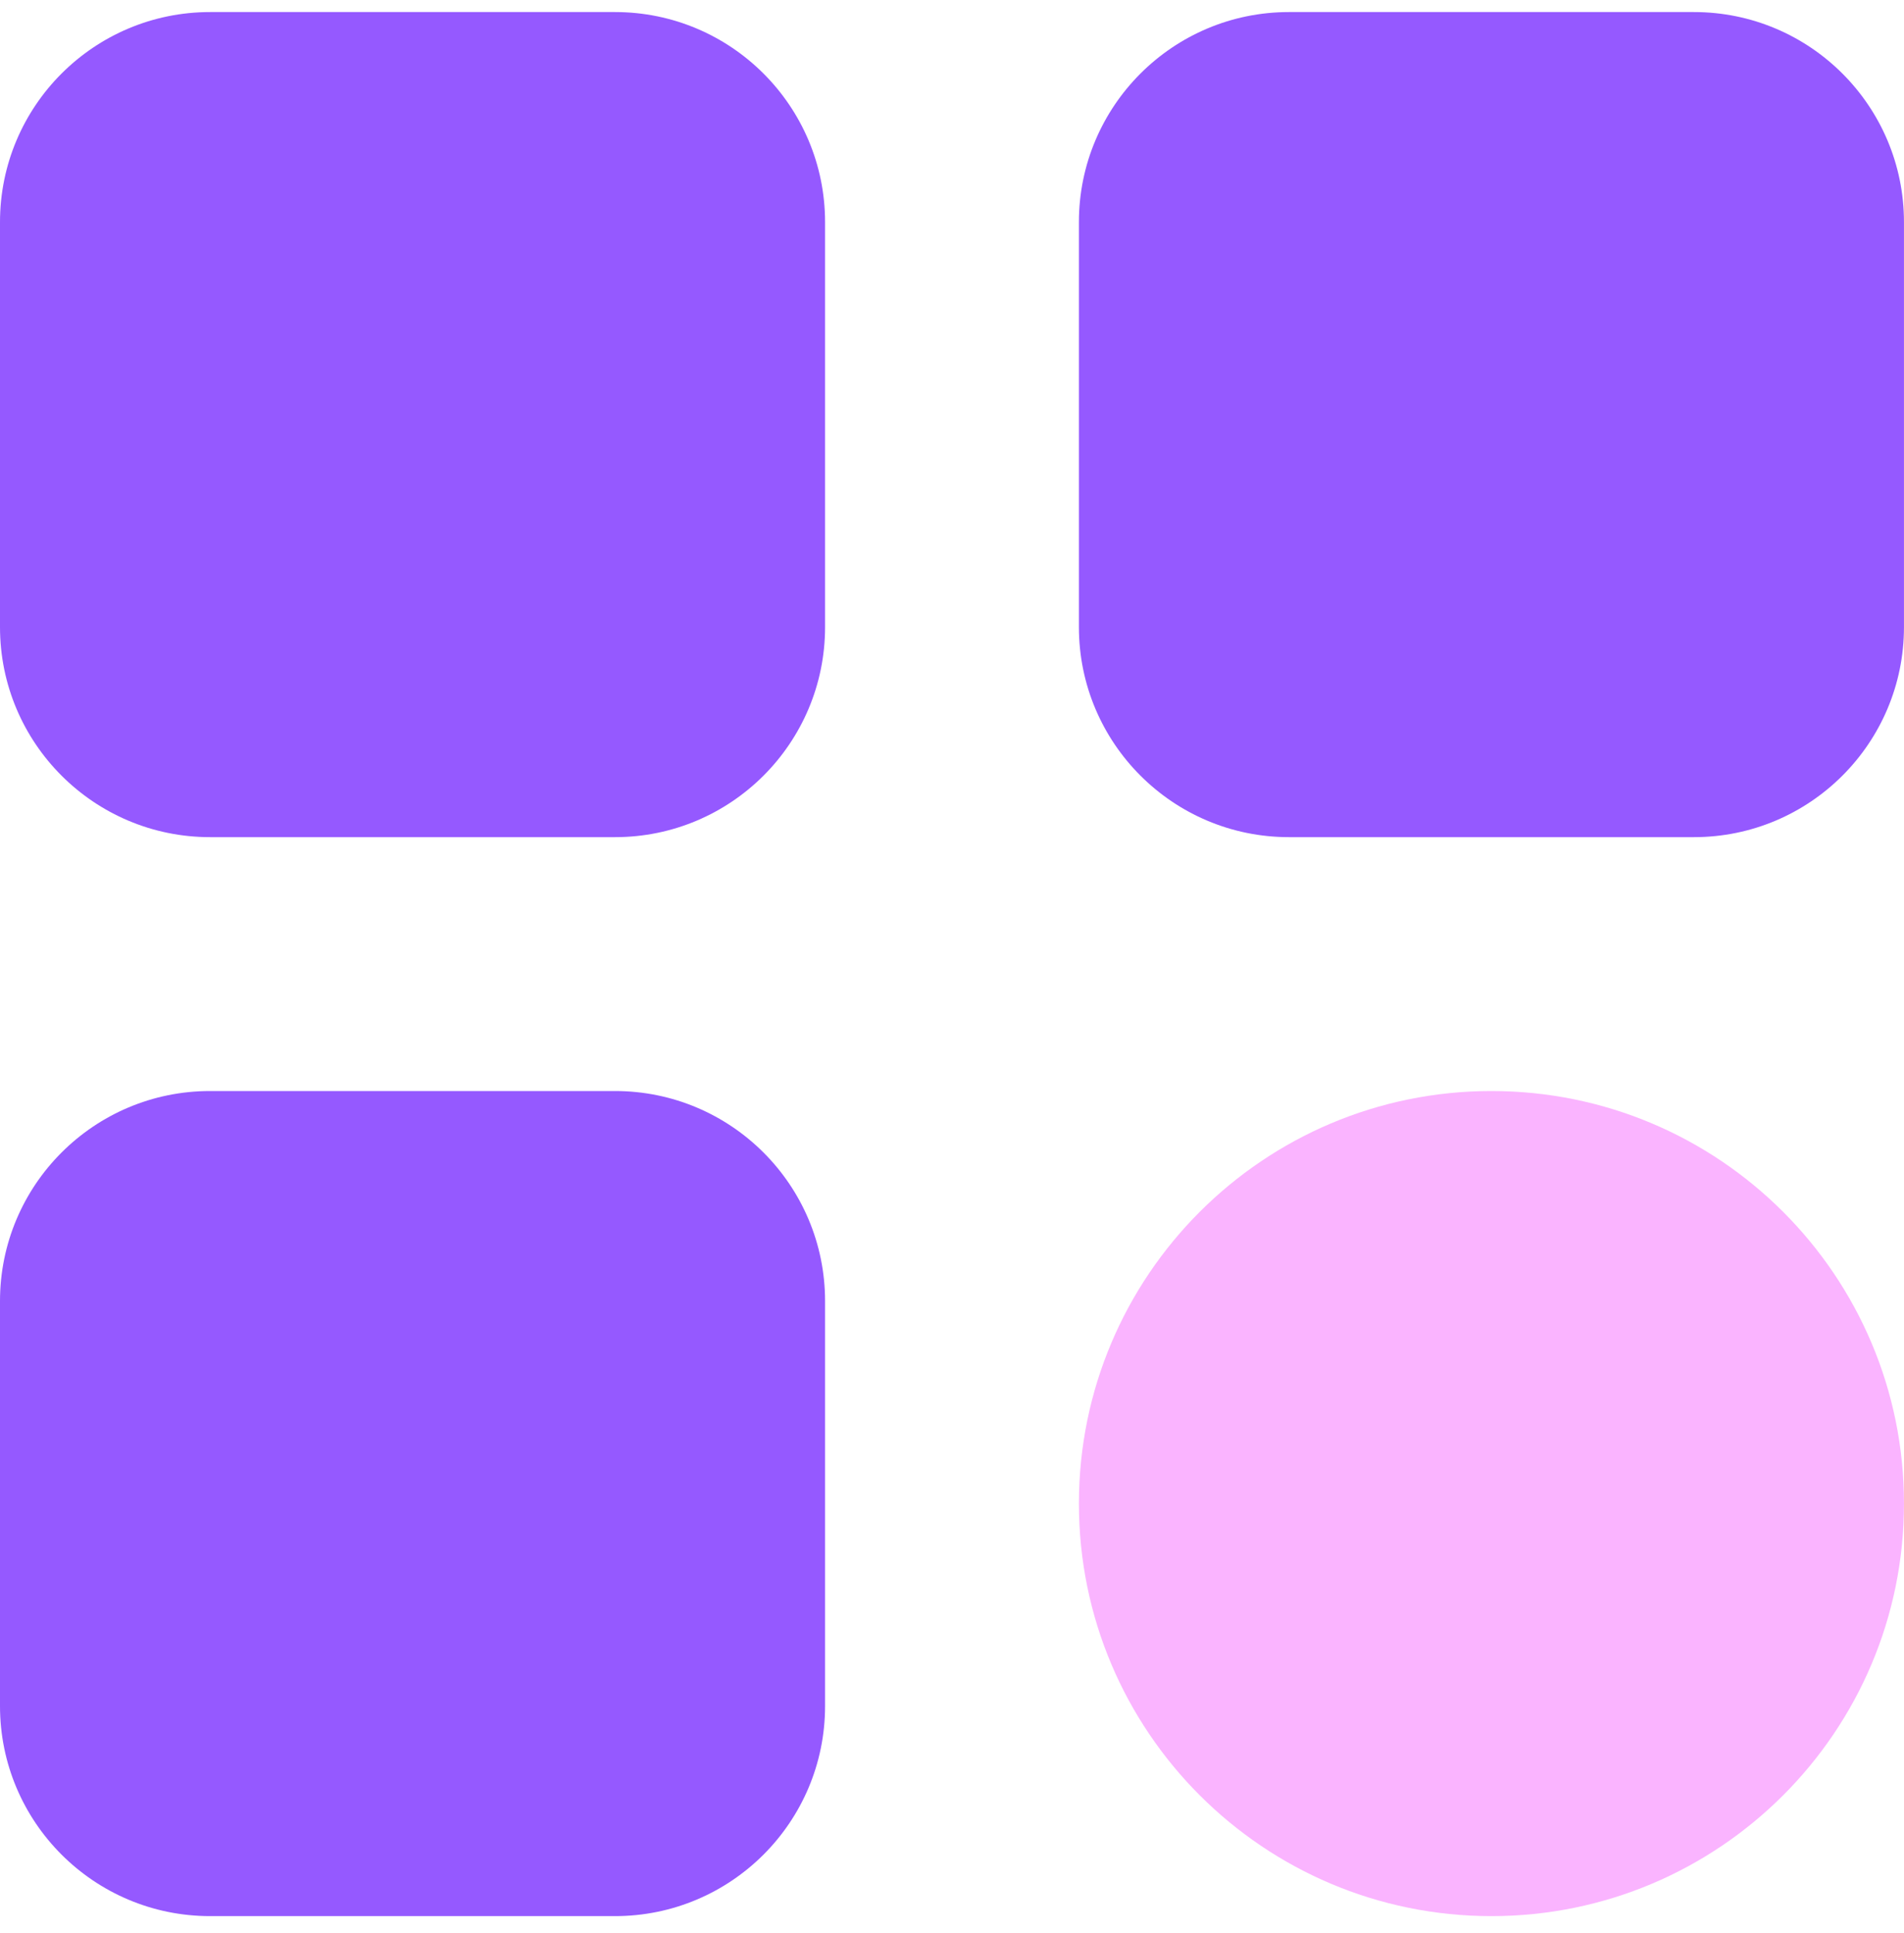
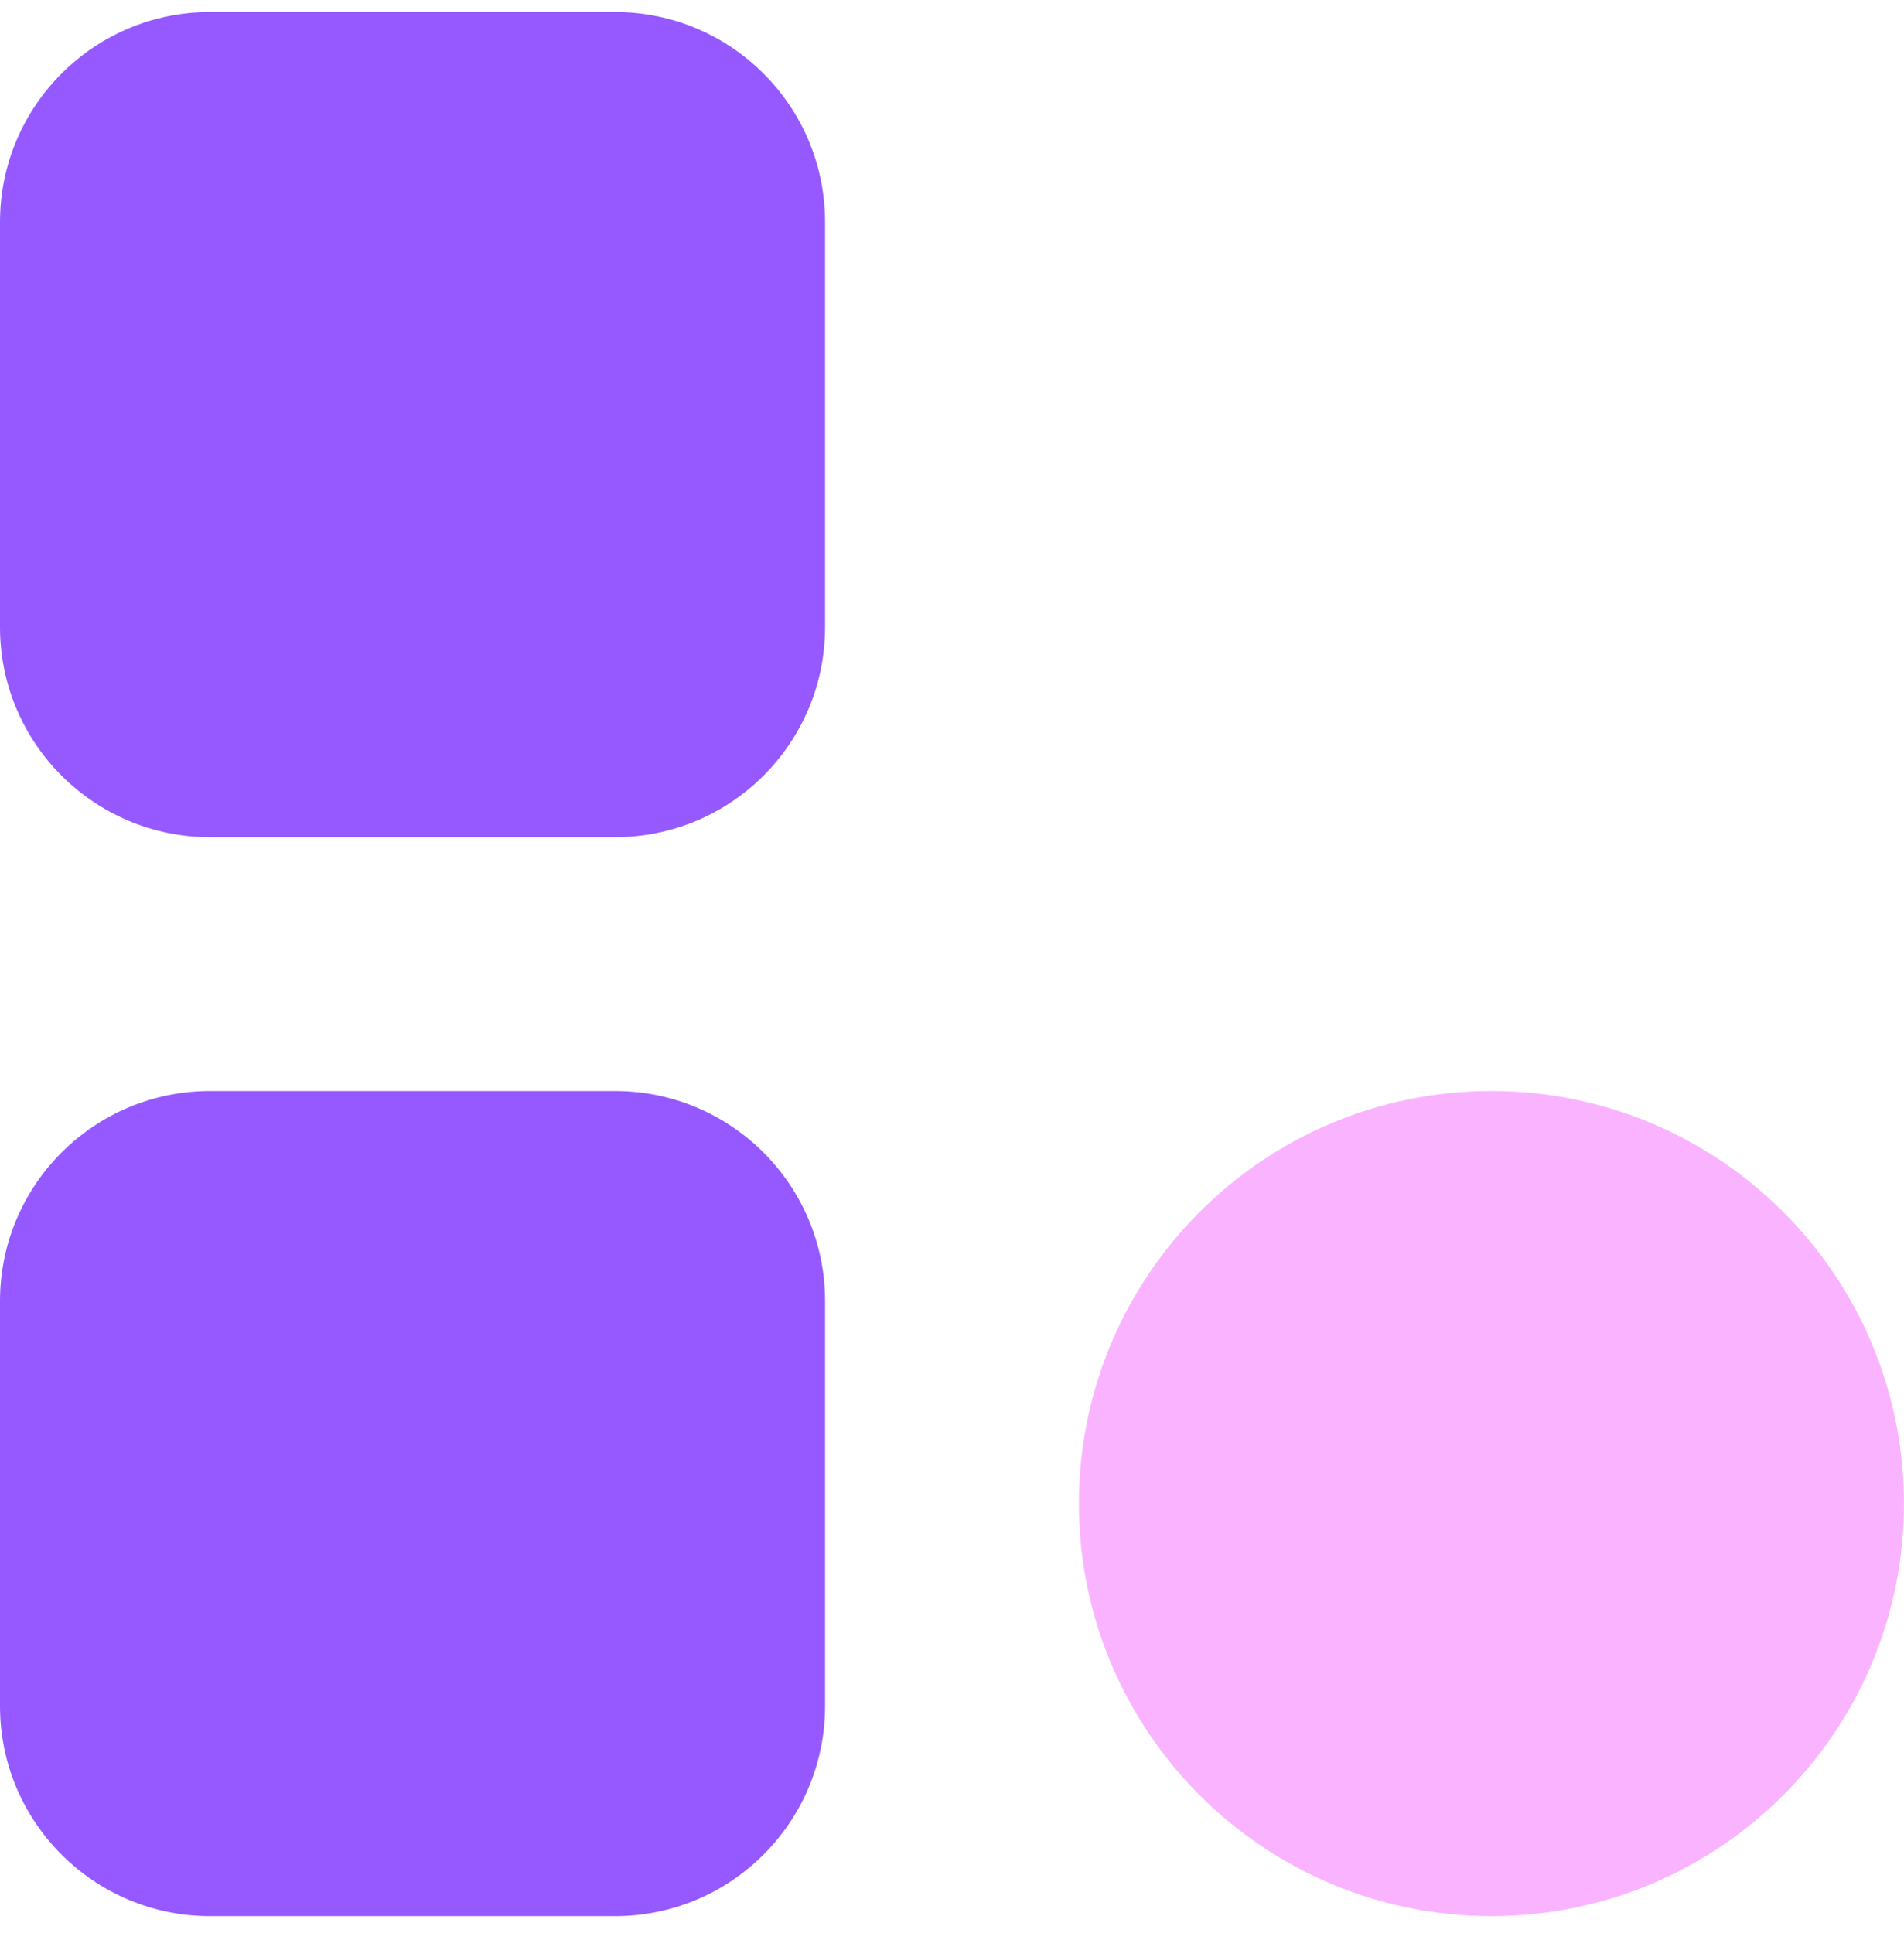
<svg xmlns="http://www.w3.org/2000/svg" width="66" height="67" viewBox="0 0 66 67" fill="none">
  <path d="M-9.31836e-07 21.736L-3.18305e-07 7.7C-1.4251e-07 3.678 3.26 0.418 7.282 0.418L21.318 0.418C25.34 0.418 28.6 3.678 28.6 7.7L28.6 21.736C28.6 25.758 25.34 29.018 21.318 29.018L7.282 29.018C3.26 29.018 -1.10763e-06 25.758 -9.31836e-07 21.736Z" fill="#9559FF" />
  <path d="M-9.31837e-07 59.136L-3.18305e-07 45.1C-1.4251e-07 41.078 3.26 37.818 7.282 37.818L21.318 37.818C25.34 37.818 28.6 41.078 28.6 45.1L28.6 59.136C28.6 63.158 25.34 66.418 21.318 66.418L7.282 66.418C3.26 66.418 -1.10763e-06 63.158 -9.31837e-07 59.136Z" fill="#9559FF" />
-   <path d="M37.399 21.736L37.399 7.7C37.399 3.678 40.659 0.418 44.681 0.418L58.717 0.418C62.739 0.418 65.999 3.678 65.999 7.7L65.999 21.736C65.999 25.758 62.739 29.018 58.717 29.018L44.681 29.018C40.659 29.018 37.399 25.758 37.399 21.736Z" fill="#9559FF" />
  <path d="M65.999 52.118C65.999 60.016 59.597 66.418 51.699 66.418C43.801 66.418 37.399 60.016 37.399 52.118C37.399 44.221 43.801 37.818 51.699 37.818C59.597 37.818 65.999 44.221 65.999 52.118Z" fill="#FAB4FF" />
</svg>